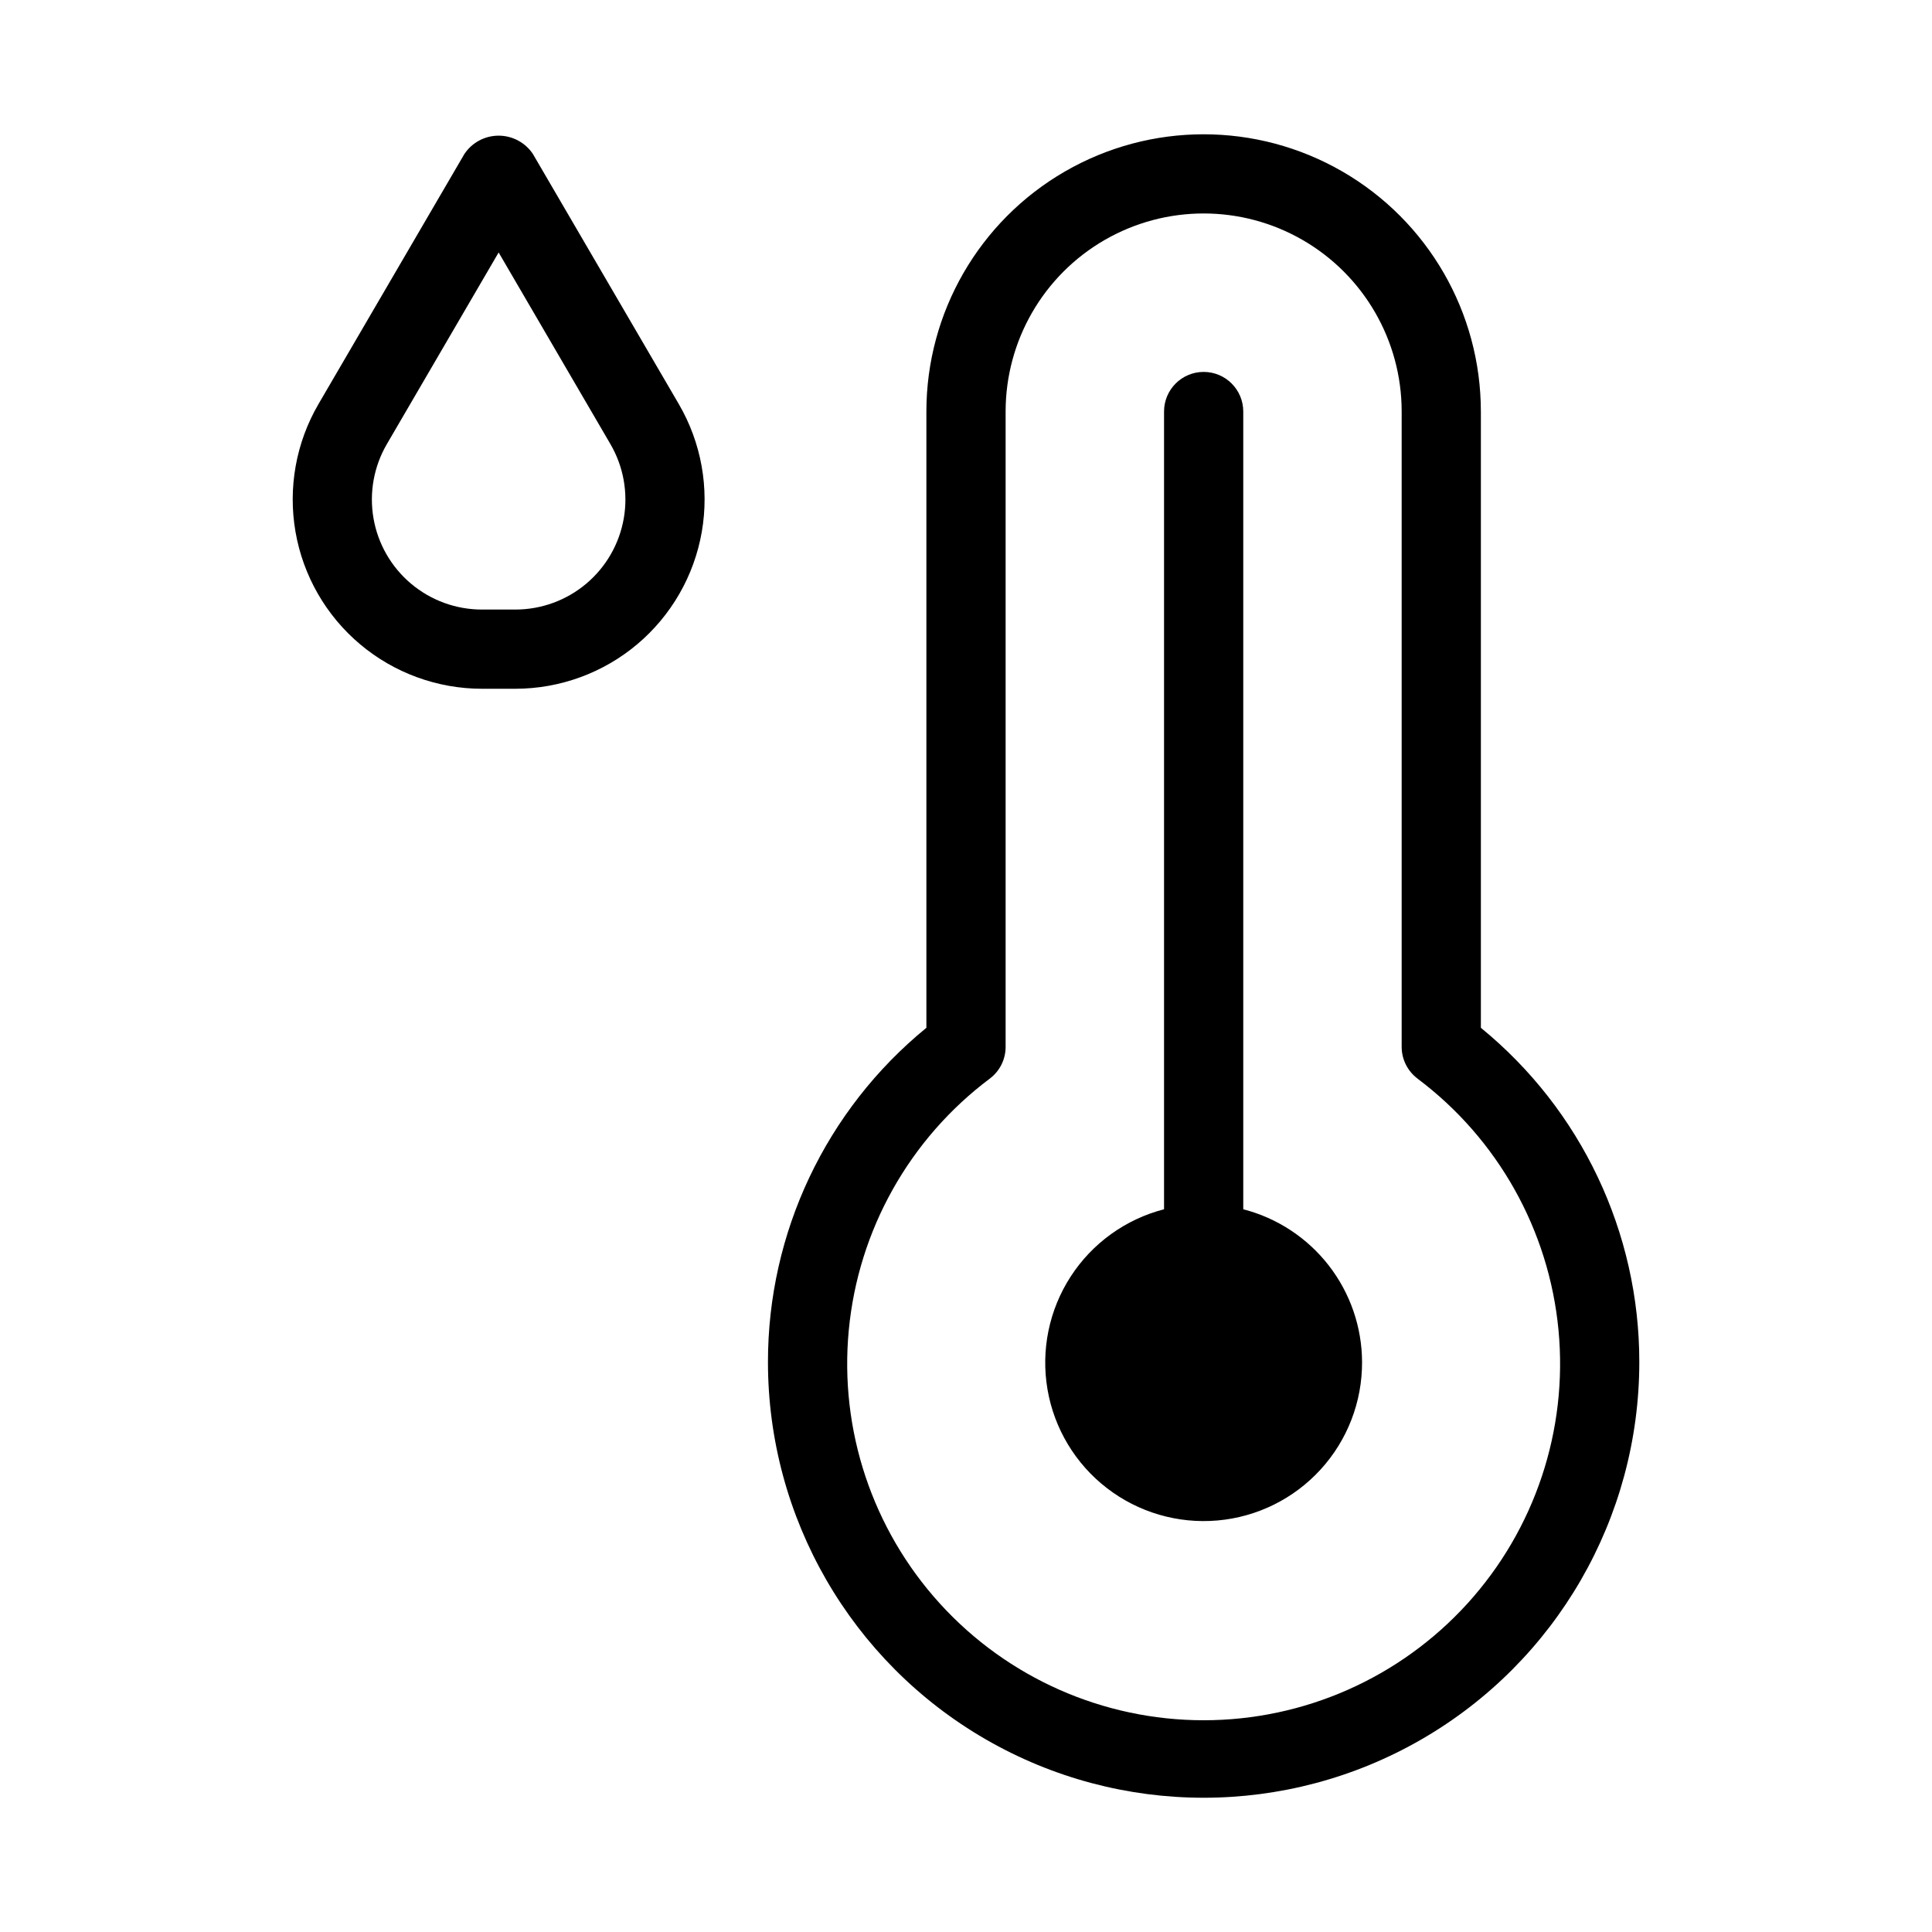
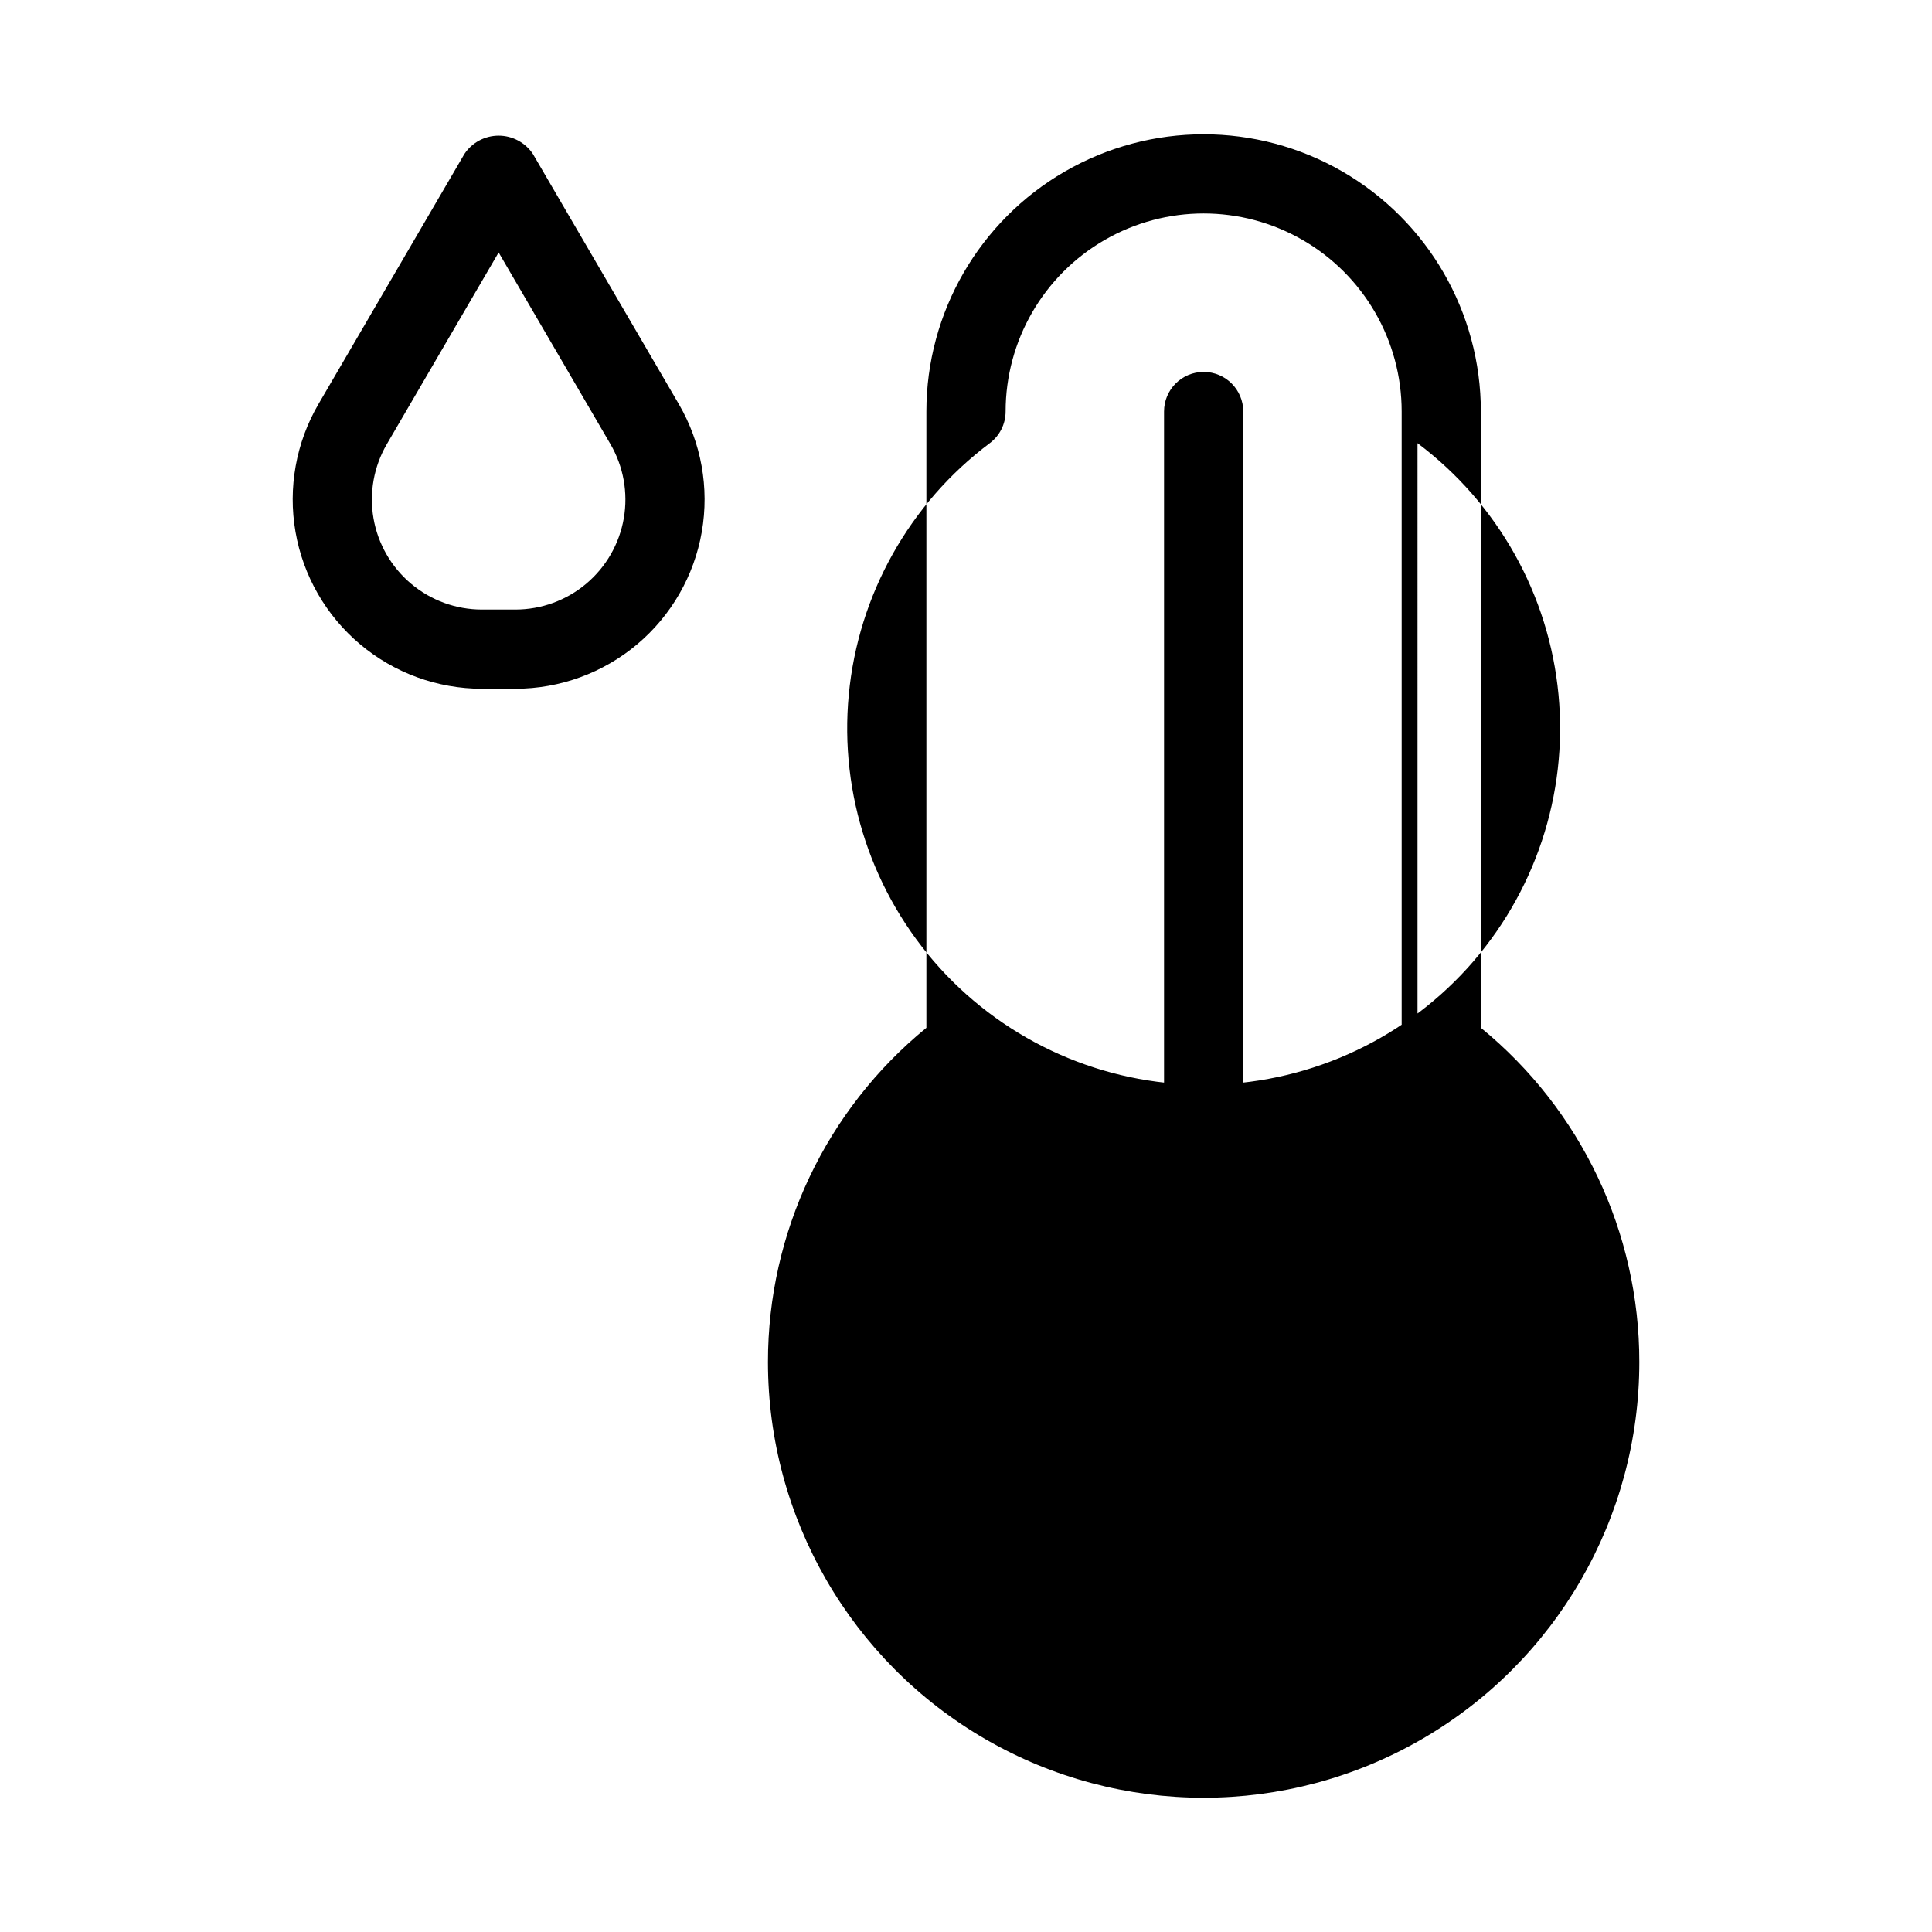
<svg xmlns="http://www.w3.org/2000/svg" fill="#000000" width="800px" height="800px" version="1.1" viewBox="144 144 512 512">
-   <path d="m504.96 504.96c0.043 10.535-3.879 20.695-10.984 28.473-7.102 7.777-16.867 12.602-27.359 13.512-10.496 0.914-20.945-2.152-29.285-8.586-8.34-6.434-13.957-15.766-15.734-26.148-1.777-10.383 0.41-21.051 6.129-29.895 5.723-8.844 14.559-15.215 24.758-17.848v-211.41c0-5.797 4.699-10.496 10.496-10.496 5.797 0 10.496 4.699 10.496 10.496v211.41c8.984 2.32 16.949 7.551 22.645 14.879 5.699 7.328 8.809 16.336 8.84 25.613zm31.488-251.9v163.32c26.594 21.723 42.012 54.25 41.984 88.586 0 41.25-22.004 79.367-57.727 99.988-35.723 20.625-79.734 20.625-115.46 0-35.723-20.621-57.727-58.738-57.727-99.988-0.027-34.336 15.391-66.863 41.984-88.586v-163.32c0-26.25 14.004-50.504 36.734-63.629 22.734-13.125 50.738-13.125 73.473 0 22.73 13.125 36.734 37.379 36.734 63.629zm-16.793 176.77c-2.641-1.98-4.199-5.094-4.199-8.398v-168.38c0-18.75-10-36.074-26.238-45.449-16.238-9.375-36.242-9.375-52.48 0s-26.238 26.699-26.238 45.449v168.4c0 3.305-1.559 6.414-4.199 8.395-21.285 15.965-34.852 40.164-37.363 66.648-2.516 26.488 6.258 52.805 24.16 72.488 17.902 19.68 43.277 30.902 69.883 30.902 26.605 0 51.977-11.223 69.879-30.902 17.902-19.684 26.676-46 24.16-72.488-2.512-26.484-16.078-50.684-37.363-66.648zm-247.94-103.3c-11.812-0.008-23.246-4.184-32.285-11.789-9.039-7.609-15.102-18.164-17.121-29.805-2.019-11.645 0.133-23.621 6.078-33.832l38.691-66.312c2.023-3.027 5.426-4.84 9.066-4.84s7.043 1.812 9.07 4.84l38.688 66.312c5.945 10.211 8.102 22.188 6.082 33.832-2.019 11.641-8.086 22.195-17.121 29.805-9.039 7.606-20.473 11.781-32.289 11.789zm0-20.992h8.859c6.871 0 13.523-2.426 18.781-6.848 5.258-4.426 8.781-10.562 9.957-17.332 1.172-6.773-0.086-13.738-3.547-19.672l-29.621-50.781-29.617 50.781c-3.465 5.934-4.719 12.898-3.547 19.672 1.172 6.769 4.699 12.906 9.957 17.332 5.258 4.422 11.906 6.848 18.777 6.848z" />
+   <path d="m504.96 504.96c0.043 10.535-3.879 20.695-10.984 28.473-7.102 7.777-16.867 12.602-27.359 13.512-10.496 0.914-20.945-2.152-29.285-8.586-8.34-6.434-13.957-15.766-15.734-26.148-1.777-10.383 0.41-21.051 6.129-29.895 5.723-8.844 14.559-15.215 24.758-17.848v-211.41c0-5.797 4.699-10.496 10.496-10.496 5.797 0 10.496 4.699 10.496 10.496v211.41c8.984 2.32 16.949 7.551 22.645 14.879 5.699 7.328 8.809 16.336 8.84 25.613zm31.488-251.9v163.32c26.594 21.723 42.012 54.25 41.984 88.586 0 41.25-22.004 79.367-57.727 99.988-35.723 20.625-79.734 20.625-115.46 0-35.723-20.621-57.727-58.738-57.727-99.988-0.027-34.336 15.391-66.863 41.984-88.586v-163.32c0-26.25 14.004-50.504 36.734-63.629 22.734-13.125 50.738-13.125 73.473 0 22.73 13.125 36.734 37.379 36.734 63.629zm-16.793 176.77c-2.641-1.98-4.199-5.094-4.199-8.398v-168.38c0-18.75-10-36.074-26.238-45.449-16.238-9.375-36.242-9.375-52.48 0s-26.238 26.699-26.238 45.449c0 3.305-1.559 6.414-4.199 8.395-21.285 15.965-34.852 40.164-37.363 66.648-2.516 26.488 6.258 52.805 24.16 72.488 17.902 19.68 43.277 30.902 69.883 30.902 26.605 0 51.977-11.223 69.879-30.902 17.902-19.684 26.676-46 24.16-72.488-2.512-26.484-16.078-50.684-37.363-66.648zm-247.94-103.3c-11.812-0.008-23.246-4.184-32.285-11.789-9.039-7.609-15.102-18.164-17.121-29.805-2.019-11.645 0.133-23.621 6.078-33.832l38.691-66.312c2.023-3.027 5.426-4.84 9.066-4.84s7.043 1.812 9.07 4.84l38.688 66.312c5.945 10.211 8.102 22.188 6.082 33.832-2.019 11.641-8.086 22.195-17.121 29.805-9.039 7.606-20.473 11.781-32.289 11.789zm0-20.992h8.859c6.871 0 13.523-2.426 18.781-6.848 5.258-4.426 8.781-10.562 9.957-17.332 1.172-6.773-0.086-13.738-3.547-19.672l-29.621-50.781-29.617 50.781c-3.465 5.934-4.719 12.898-3.547 19.672 1.172 6.769 4.699 12.906 9.957 17.332 5.258 4.422 11.906 6.848 18.777 6.848z" />
</svg>